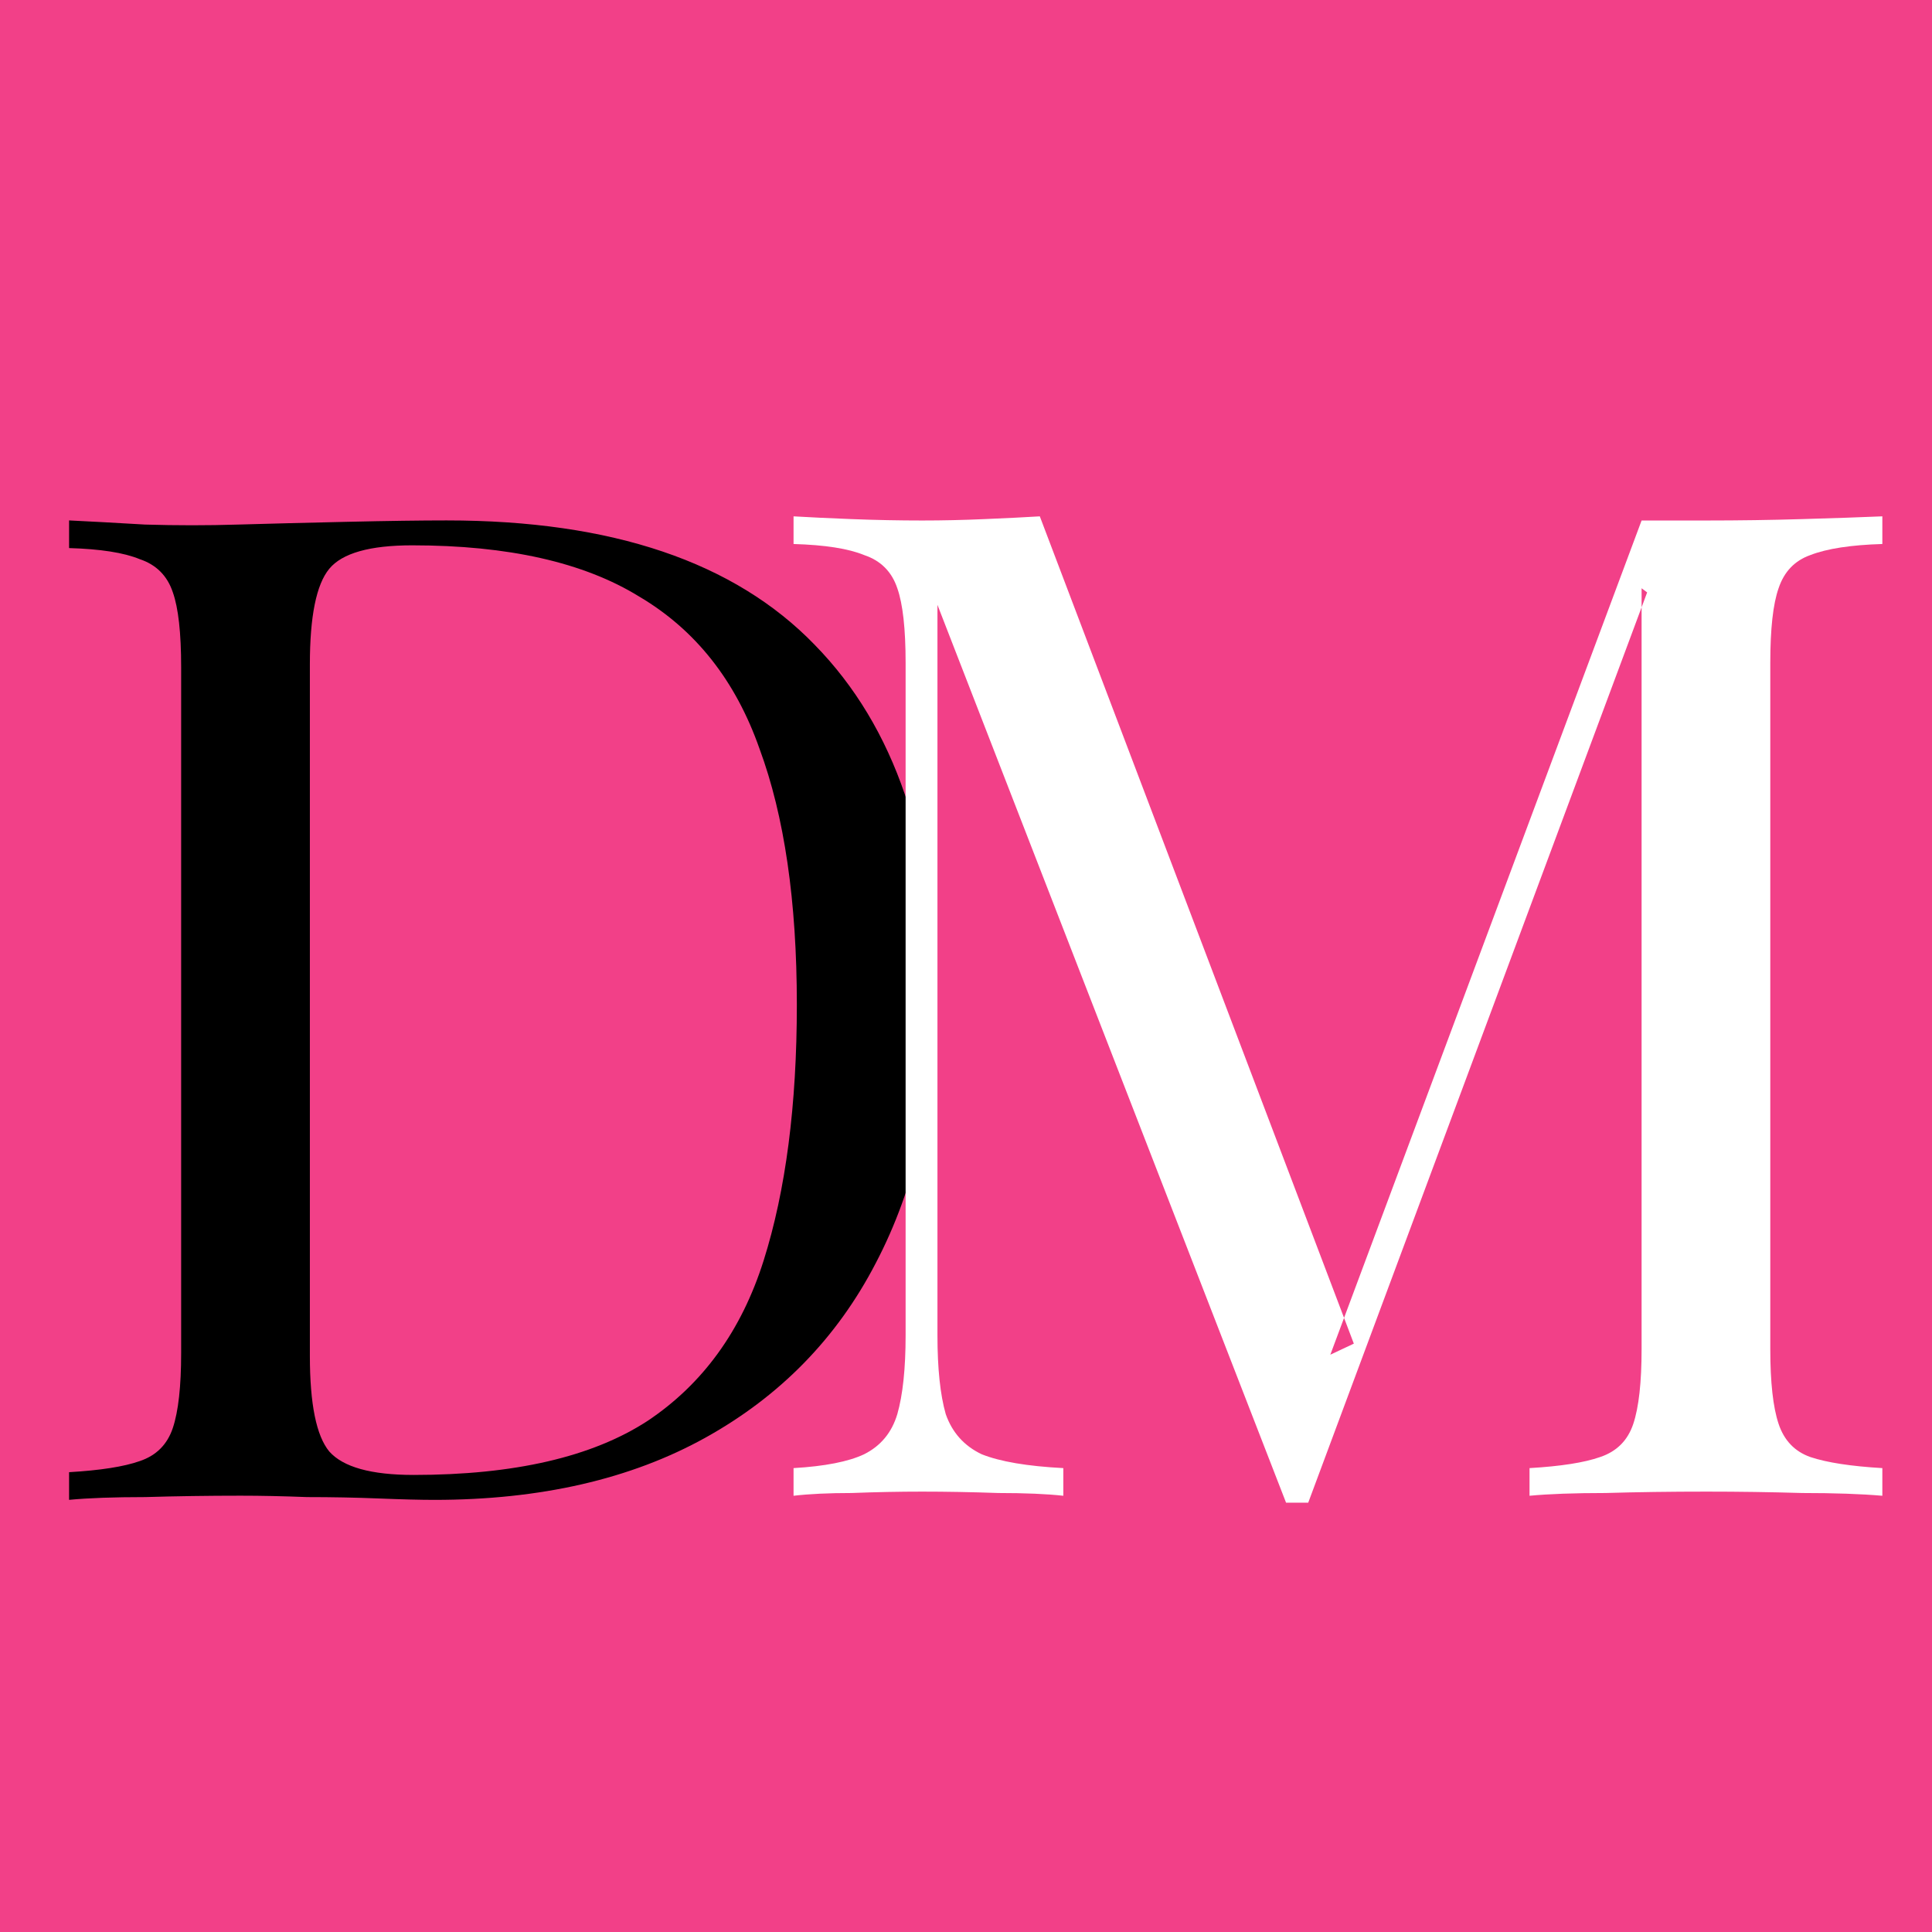
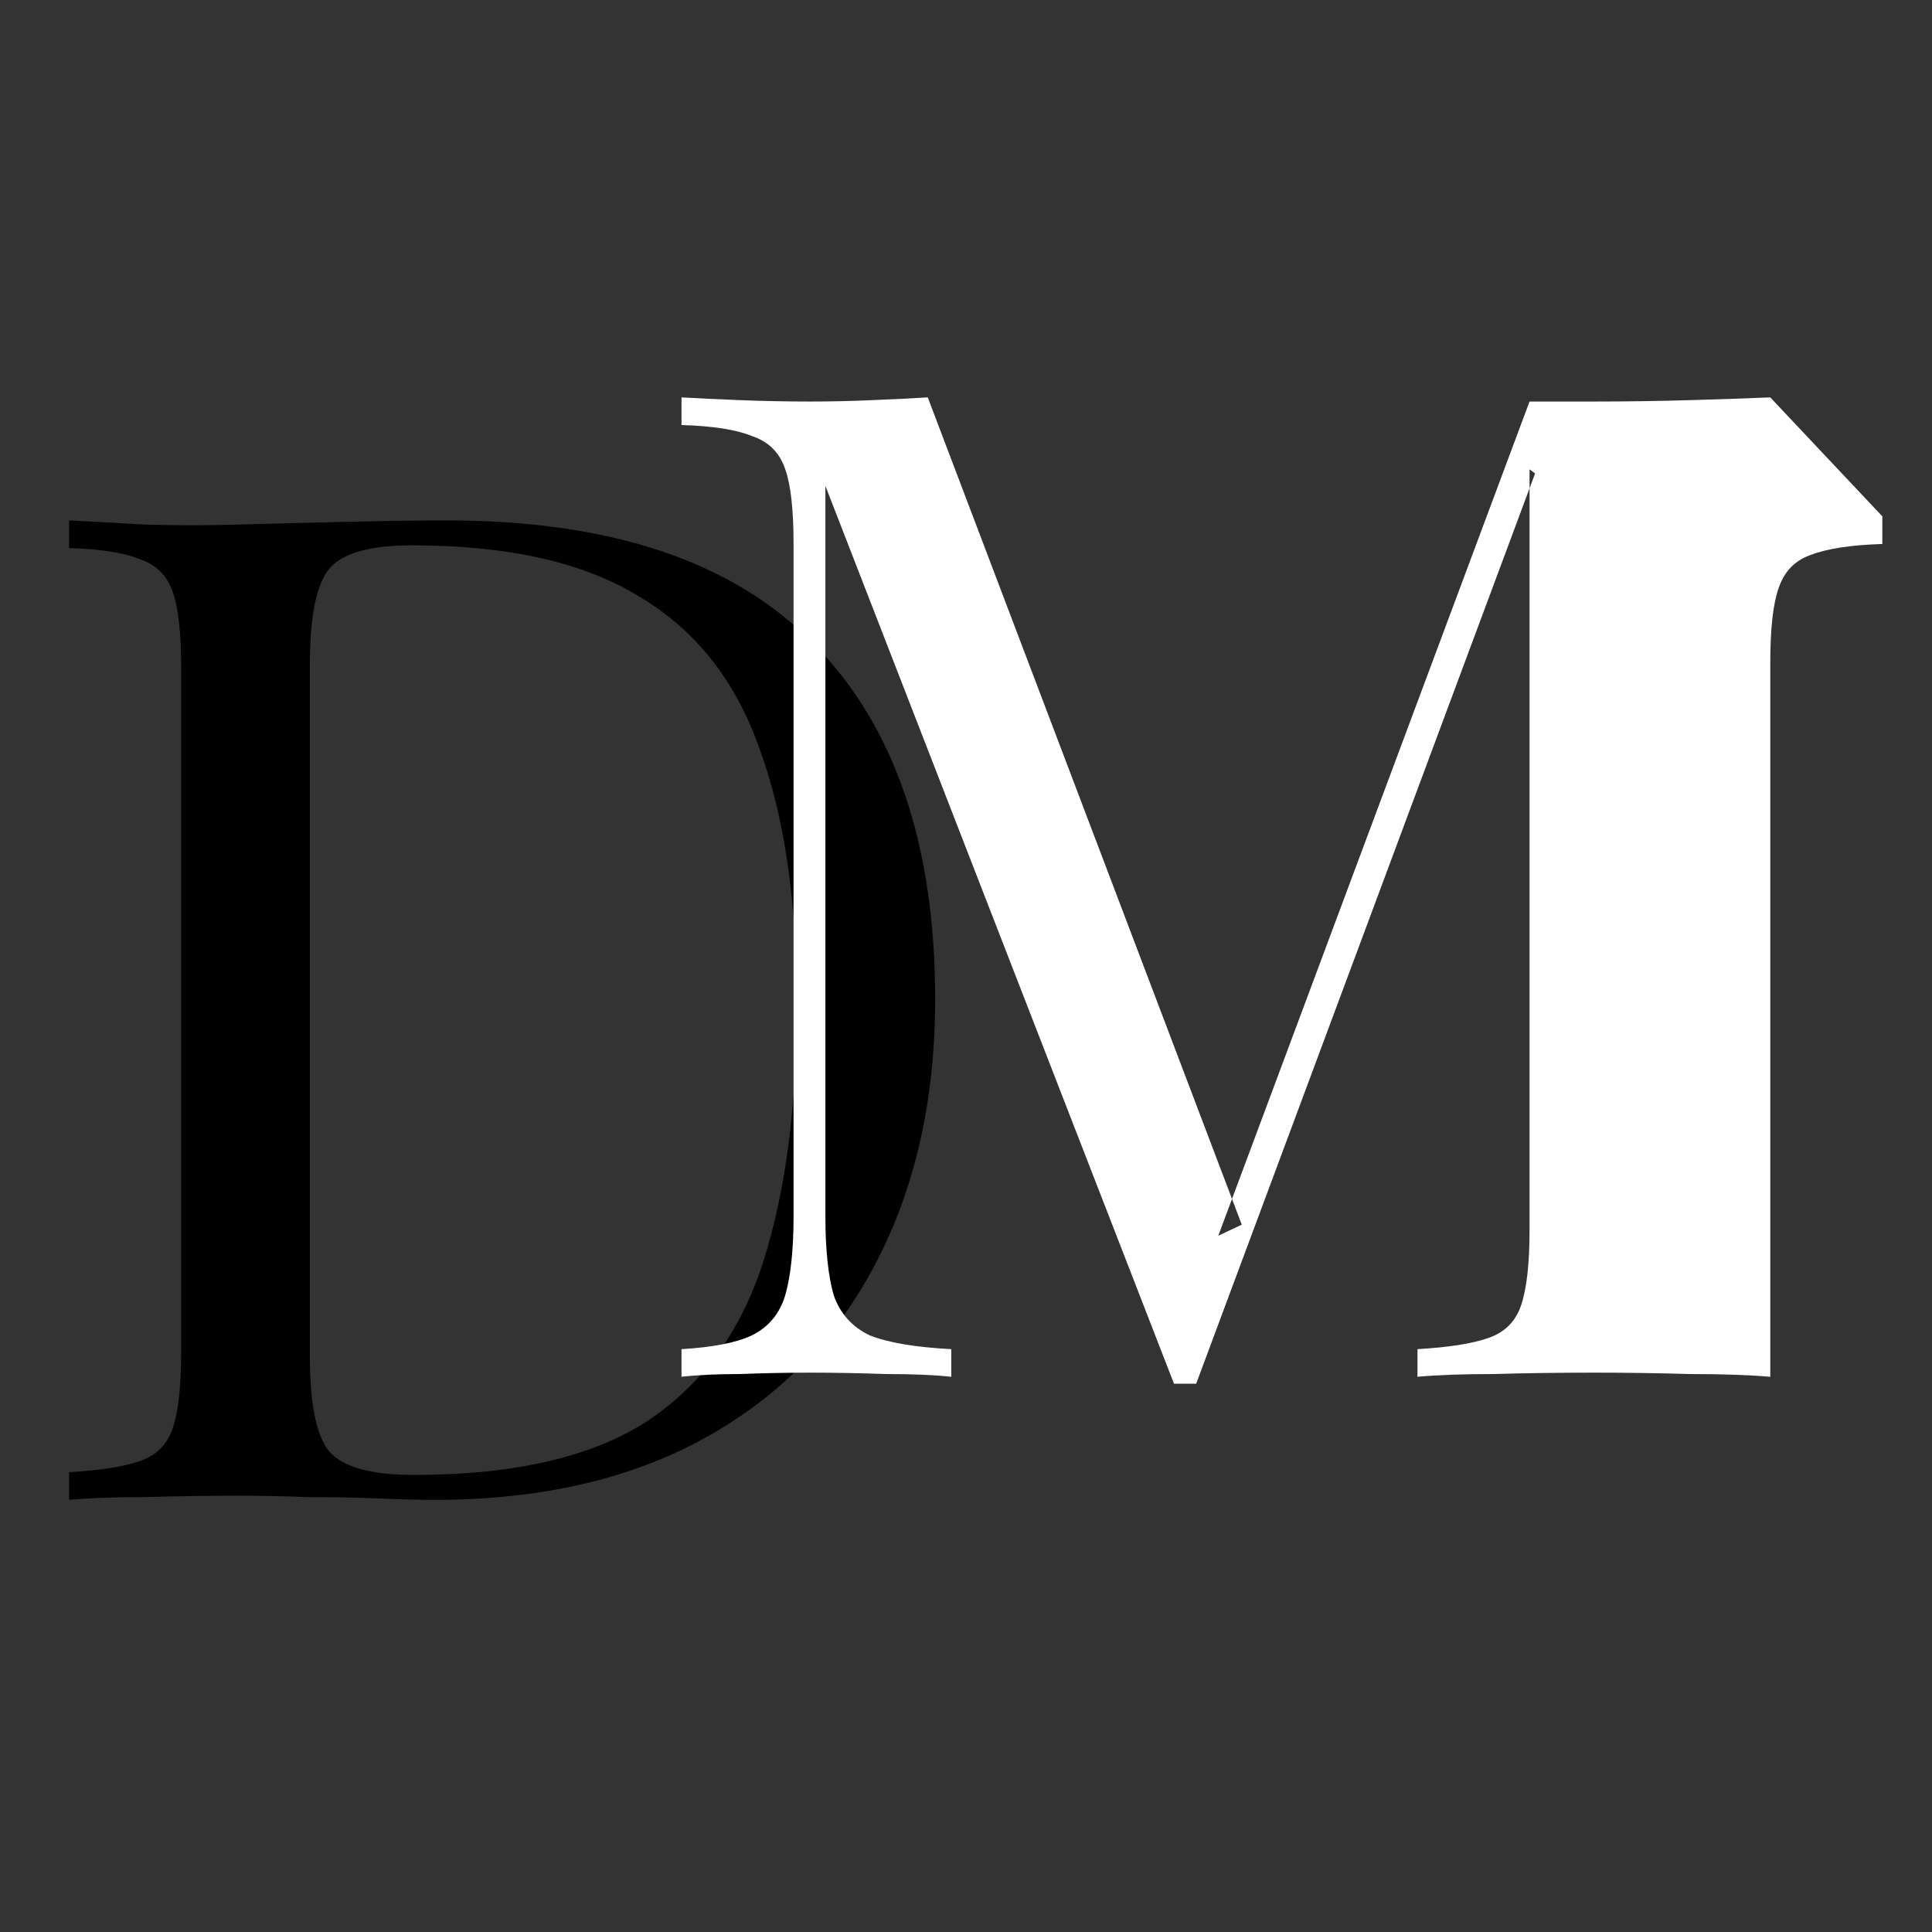
<svg xmlns="http://www.w3.org/2000/svg" version="1.1" viewBox="0 0 54 54">
  <rect x="0" y="0" width="54" height="54" fill="#333333" stroke="none" />
  <g fill-rule="evenodd">
-     <path d="m2 2h50v50h-50z" fill="#f24088" stroke="#f24088" stroke-width="4" />
    <g aria-label="D">
      <path d="m12.489 14.546q6.921 0 10.285 3.48 3.364 3.441 3.364 9.899 0 4.215-1.663 7.385-1.624 3.132-4.756 4.872-3.132 1.74-7.579 1.74-0.58 0-1.547-0.039-0.967-0.039-2.011-0.039-1.005-0.039-1.856-0.039-1.353 0-2.668 0.039-1.315 0-2.127 0.077v-0.773q1.315-0.077 1.972-0.309 0.696-0.232 0.928-0.928 0.232-0.696 0.232-2.088v-19.179q0-1.431-0.232-2.088-0.232-0.696-0.928-0.928-0.657-0.271-1.972-0.309v-0.773q0.812 0.039 2.127 0.116 1.315 0.039 2.591 0 1.353-0.039 3.055-0.077 1.701-0.039 2.784-0.039zm-0.967 0.696q-1.779 0-2.32 0.657t-0.541 2.668v19.333q0 2.011 0.541 2.668 0.58 0.657 2.359 0.657 4.215 0 6.535-1.508 2.32-1.547 3.248-4.485 0.928-2.939 0.928-7.153 0-4.331-1.044-7.153-1.005-2.861-3.364-4.253-2.32-1.431-6.341-1.431z" />
    </g>
    <g fill="#fff" aria-label="M">
-       <path d="m52.612 14.432v0.773q-1.315 0.039-2.011 0.309-0.657 0.232-0.889 0.928-0.232 0.657-0.232 2.088v19.179q0 1.392 0.232 2.088 0.232 0.696 0.889 0.928 0.696 0.232 2.011 0.309v0.773q-0.889-0.077-2.243-0.077-1.315-0.039-2.668-0.039-1.508 0-2.823 0.039-1.315 0-2.127 0.077v-0.773q1.315-0.077 1.972-0.309 0.696-0.232 0.928-0.928 0.232-0.696 0.232-2.088v-21.267l0.155 0.116-9.473 25.443h-0.619l-9.744-25.095v20.416q0 1.392 0.232 2.204 0.271 0.773 1.005 1.121 0.773 0.309 2.281 0.387v0.773q-0.696-0.077-1.817-0.077-1.121-0.039-2.127-0.039-0.967 0-1.972 0.039-0.967 0-1.624 0.077v-0.773q1.315-0.077 1.972-0.387 0.696-0.348 0.928-1.121 0.232-0.812 0.232-2.204v-18.792q0-1.431-0.232-2.088-0.232-0.696-0.928-0.928-0.657-0.271-1.972-0.309v-0.773q0.657 0.039 1.624 0.077 1.005 0.039 1.972 0.039 0.851 0 1.74-0.039 0.928-0.039 1.547-0.077l8.777 23.123-0.657 0.309 8.7-23.316q0.464 0 0.889 0 0.464 0 0.928 0 1.353 0 2.668-0.039 1.353-0.039 2.243-0.077z" />
+       <path d="m52.612 14.432v0.773q-1.315 0.039-2.011 0.309-0.657 0.232-0.889 0.928-0.232 0.657-0.232 2.088v19.179v0.773q-0.889-0.077-2.243-0.077-1.315-0.039-2.668-0.039-1.508 0-2.823 0.039-1.315 0-2.127 0.077v-0.773q1.315-0.077 1.972-0.309 0.696-0.232 0.928-0.928 0.232-0.696 0.232-2.088v-21.267l0.155 0.116-9.473 25.443h-0.619l-9.744-25.095v20.416q0 1.392 0.232 2.204 0.271 0.773 1.005 1.121 0.773 0.309 2.281 0.387v0.773q-0.696-0.077-1.817-0.077-1.121-0.039-2.127-0.039-0.967 0-1.972 0.039-0.967 0-1.624 0.077v-0.773q1.315-0.077 1.972-0.387 0.696-0.348 0.928-1.121 0.232-0.812 0.232-2.204v-18.792q0-1.431-0.232-2.088-0.232-0.696-0.928-0.928-0.657-0.271-1.972-0.309v-0.773q0.657 0.039 1.624 0.077 1.005 0.039 1.972 0.039 0.851 0 1.74-0.039 0.928-0.039 1.547-0.077l8.777 23.123-0.657 0.309 8.7-23.316q0.464 0 0.889 0 0.464 0 0.928 0 1.353 0 2.668-0.039 1.353-0.039 2.243-0.077z" />
    </g>
  </g>
</svg>